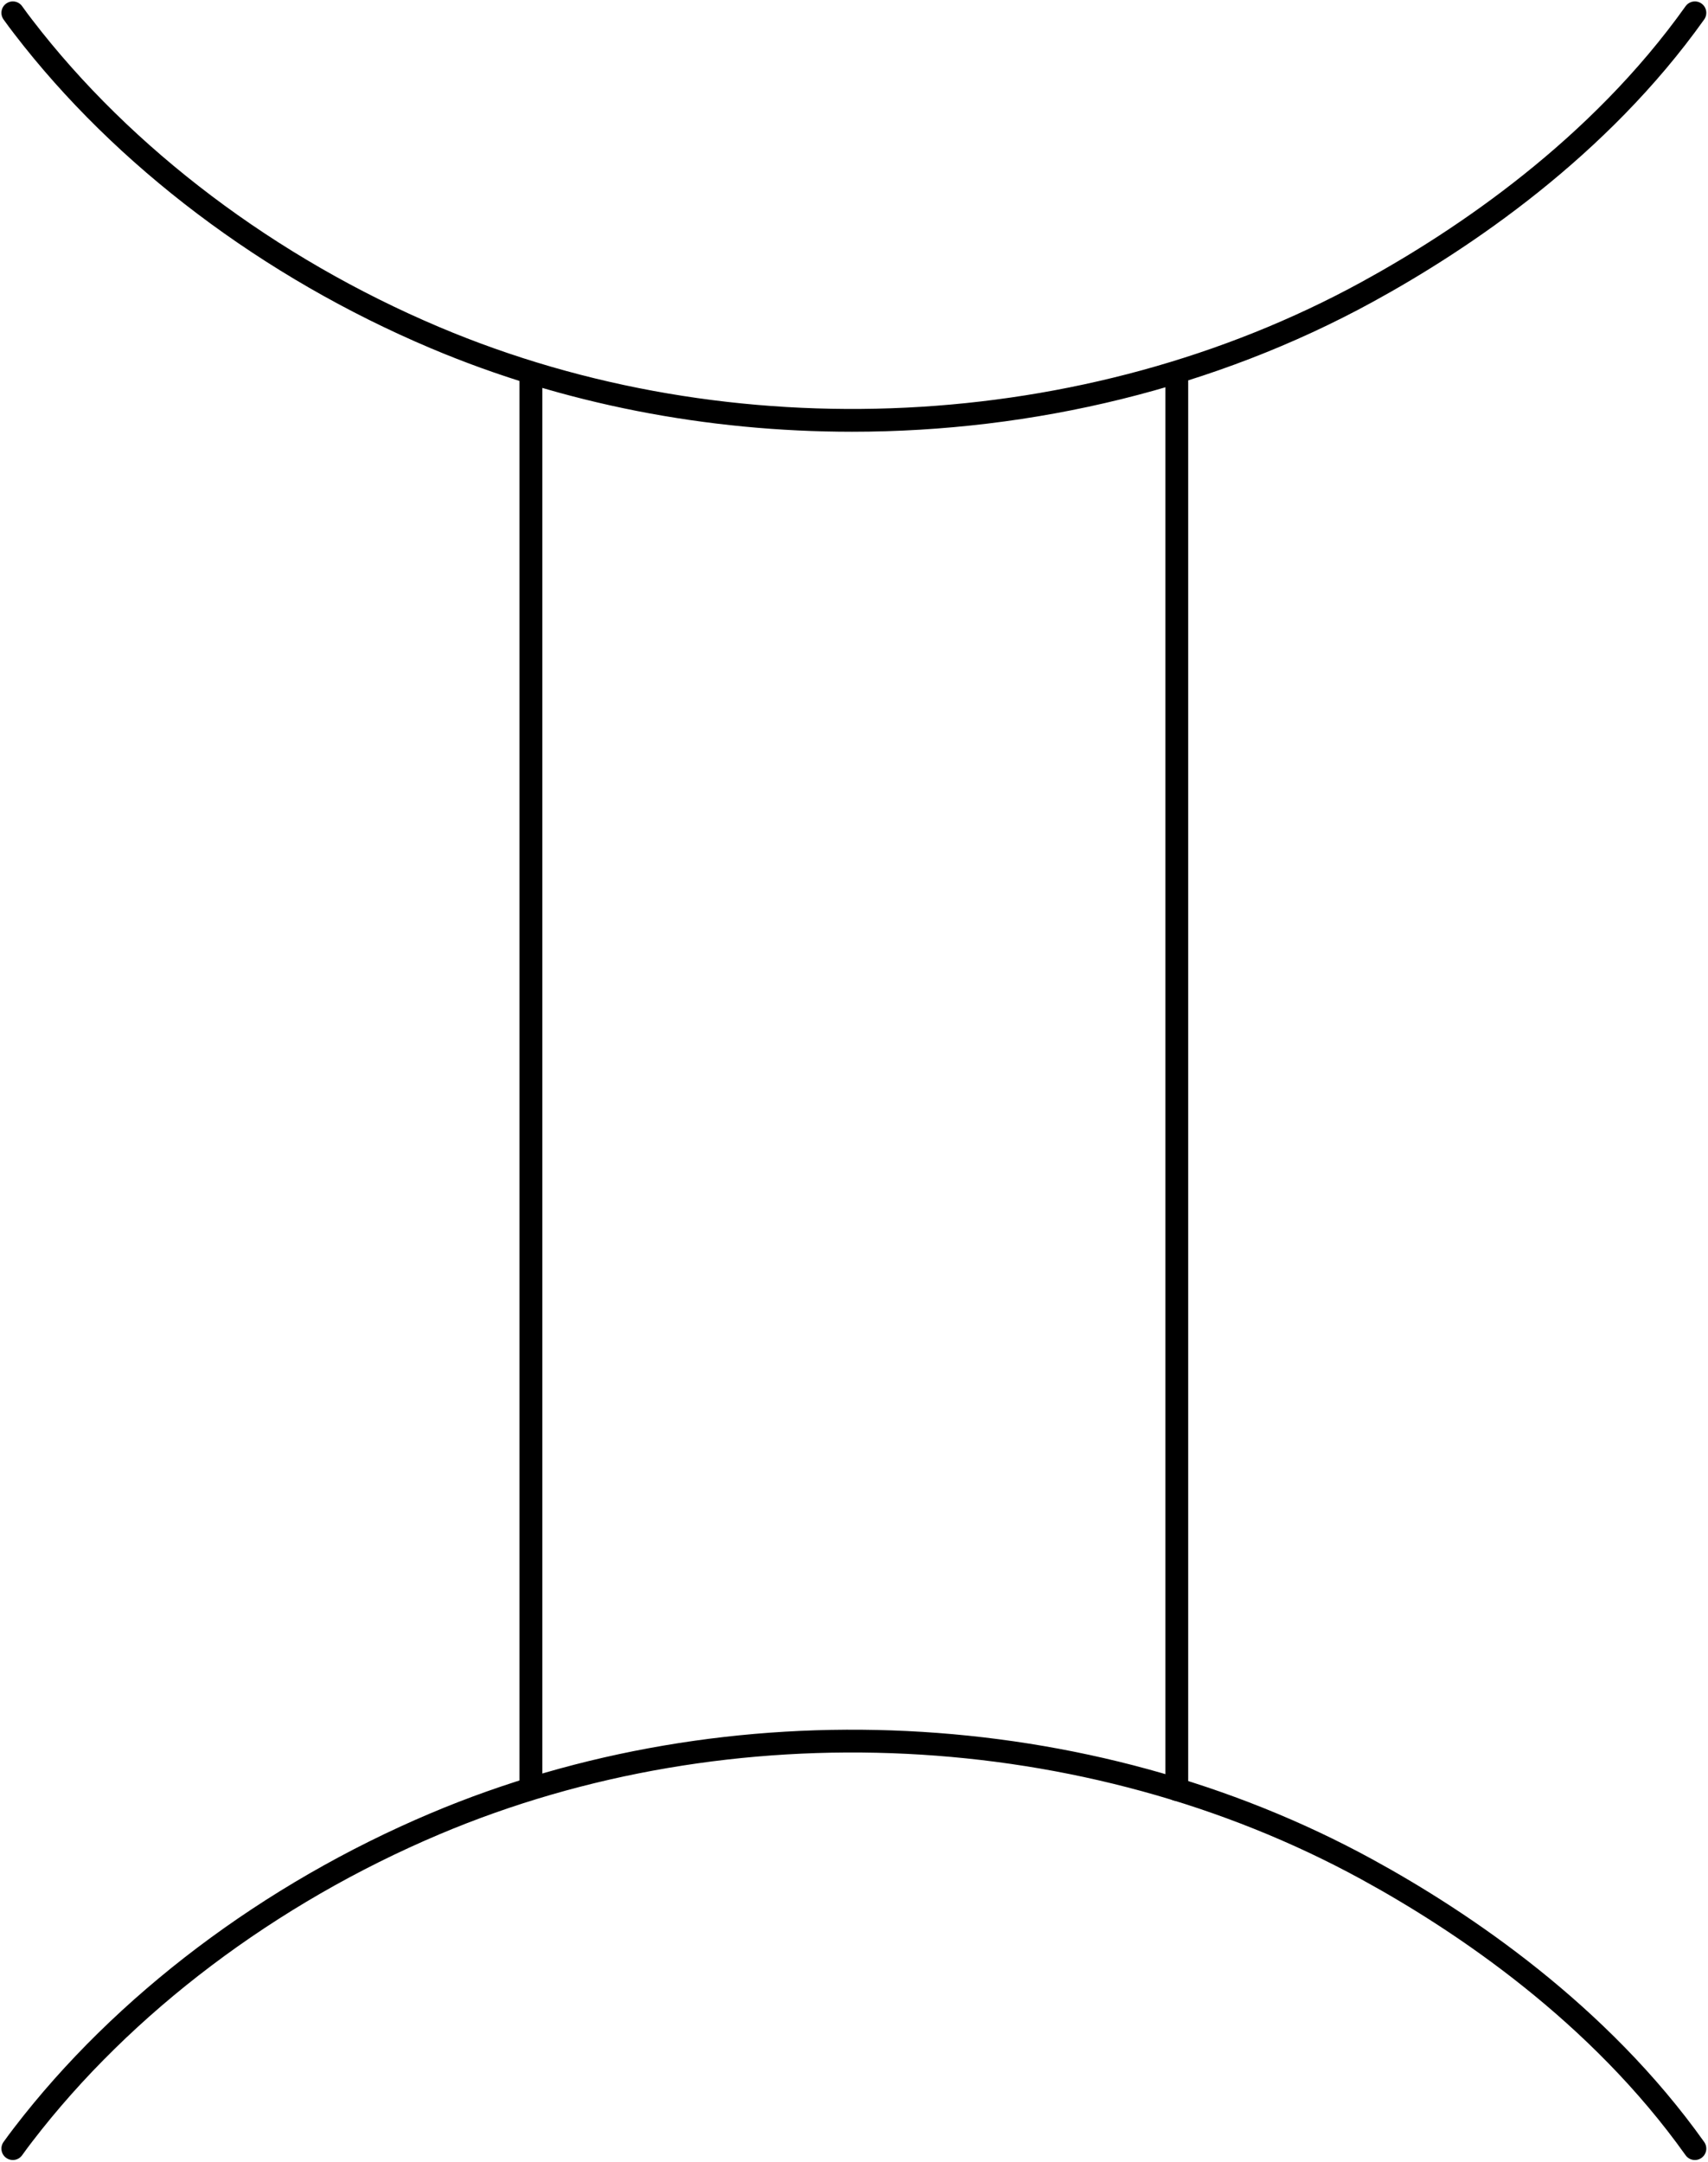
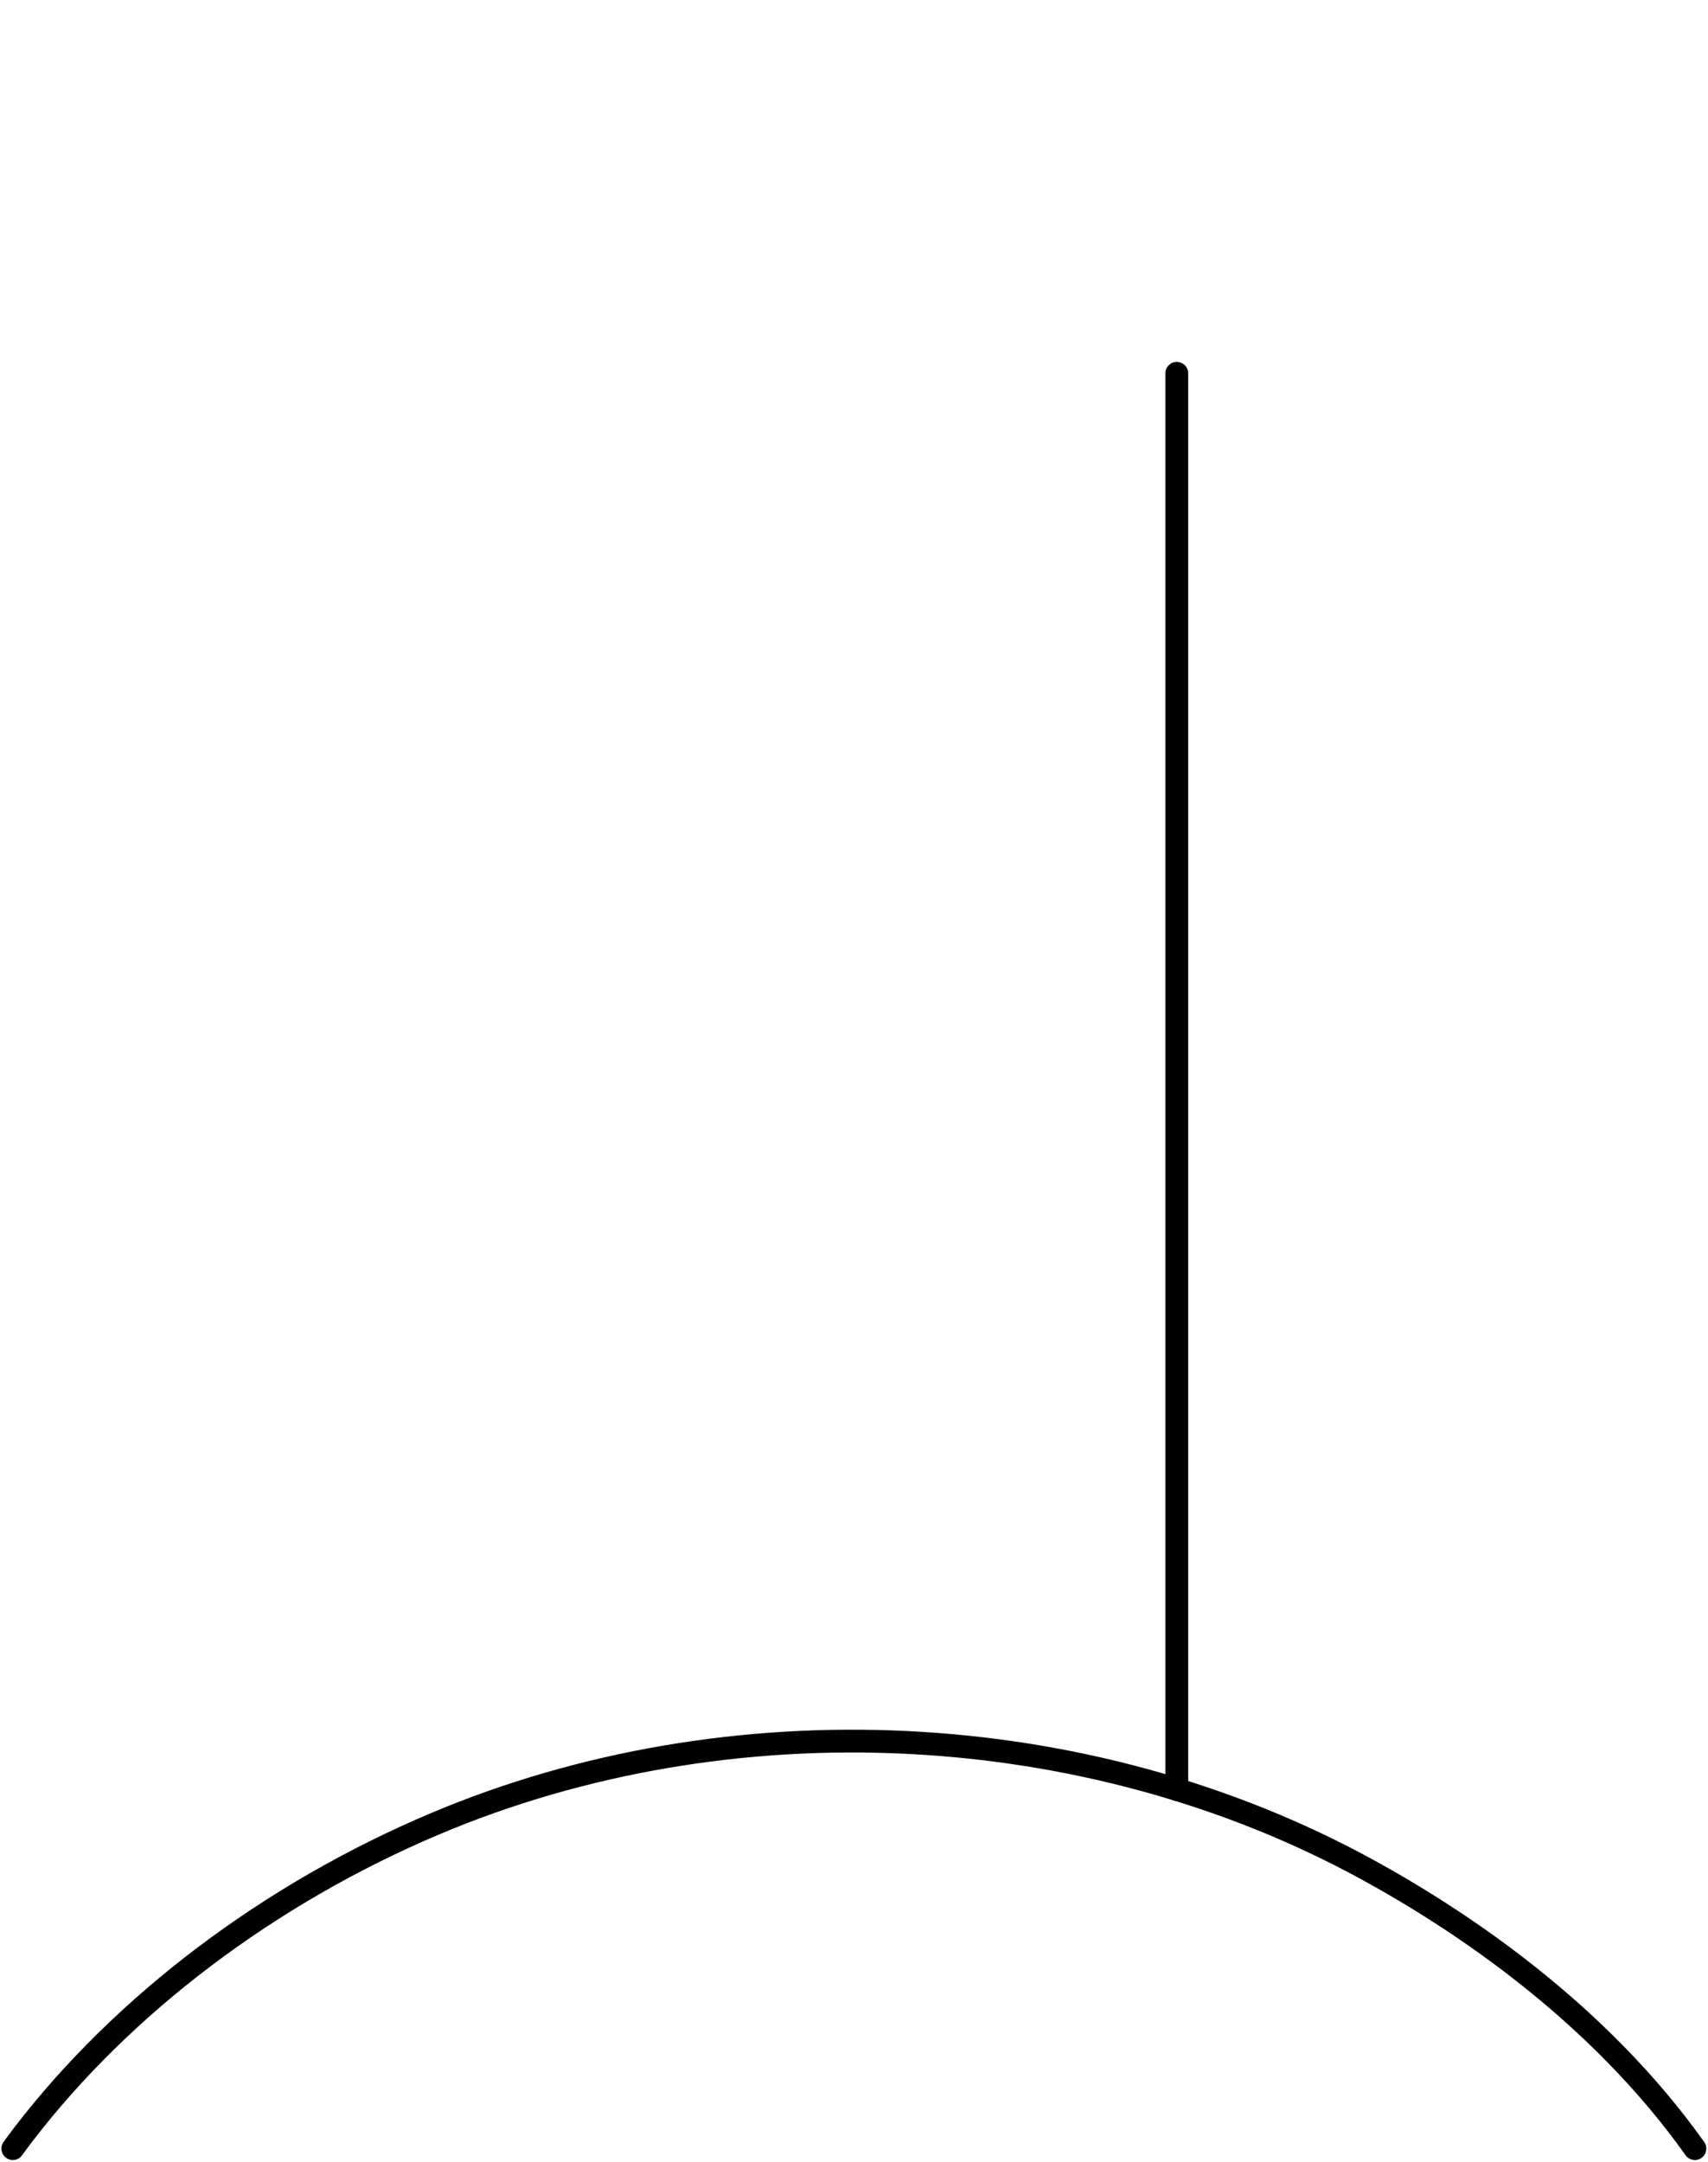
<svg xmlns="http://www.w3.org/2000/svg" height="760.4" preserveAspectRatio="xMidYMid meet" version="1.0" viewBox="-0.5 -0.5 601.1 760.4" width="601.1" zoomAndPan="magnify">
  <g>
    <g id="change1_4">
-       <path d="M299.337,151.371c-50.902,0-101.788-9.734-148.351-29.417C92.136,97.079,40.104,57.806,4.48,11.373 C3.209,9.725,1.961,8.054,0.745,6.347c-1.287-1.809-0.863-4.316,0.942-5.603C3.483-0.534,6.002-0.13,7.289,1.686 c1.153,1.62,2.338,3.213,3.555,4.787c34.8,45.358,85.679,83.737,143.266,108.081c102.855,43.471,227.21,37.382,324.573-15.862 c33.608-18.377,80.672-50.125,114.029-97.005c1.287-1.801,3.806-2.225,5.603-0.942c1.805,1.283,2.229,3.794,0.942,5.603 c-34.235,48.12-82.367,80.61-116.713,99.391C427.168,136.019,363.241,151.371,299.337,151.371z" />
-     </g>
+       </g>
    <g id="change1_1">
      <path d="M4.017,759.317c-0.808,0-1.624-0.243-2.33-0.745c-1.805-1.287-2.228-3.794-0.942-5.603 c1.216-1.707,2.464-3.378,3.743-5.038c35.616-46.421,87.648-85.694,146.499-110.569c105.029-44.393,232.075-38.186,331.556,16.215 c34.345,18.781,82.477,51.271,116.713,99.391c1.287,1.809,0.863,4.32-0.942,5.603c-1.805,1.287-4.316,0.867-5.603-0.942 c-33.357-46.88-80.421-78.628-114.029-97.005c-97.355-53.244-221.741-59.321-324.573-15.862 C96.522,669.107,45.644,707.485,10.851,752.832c-1.224,1.585-2.409,3.178-3.562,4.798C6.504,758.733,5.272,759.317,4.017,759.317z" />
    </g>
    <g>
      <g id="change1_2">
        <path d="M413.648,633c-2.221,0-4.018-1.797-4.018-4.018V130.828c0-2.221,1.797-4.018,4.018-4.018s4.018,1.797,4.018,4.018 v498.155C417.666,631.203,415.869,633,413.648,633z" />
      </g>
      <g id="change1_3">
-         <path d="M186.344,630.171c-2.221,0-4.018-1.797-4.018-4.018V130.828c0-2.221,1.797-4.018,4.018-4.018s4.018,1.797,4.018,4.018 v495.326C190.361,628.375,188.564,630.171,186.344,630.171z" />
-       </g>
+         </g>
    </g>
  </g>
</svg>